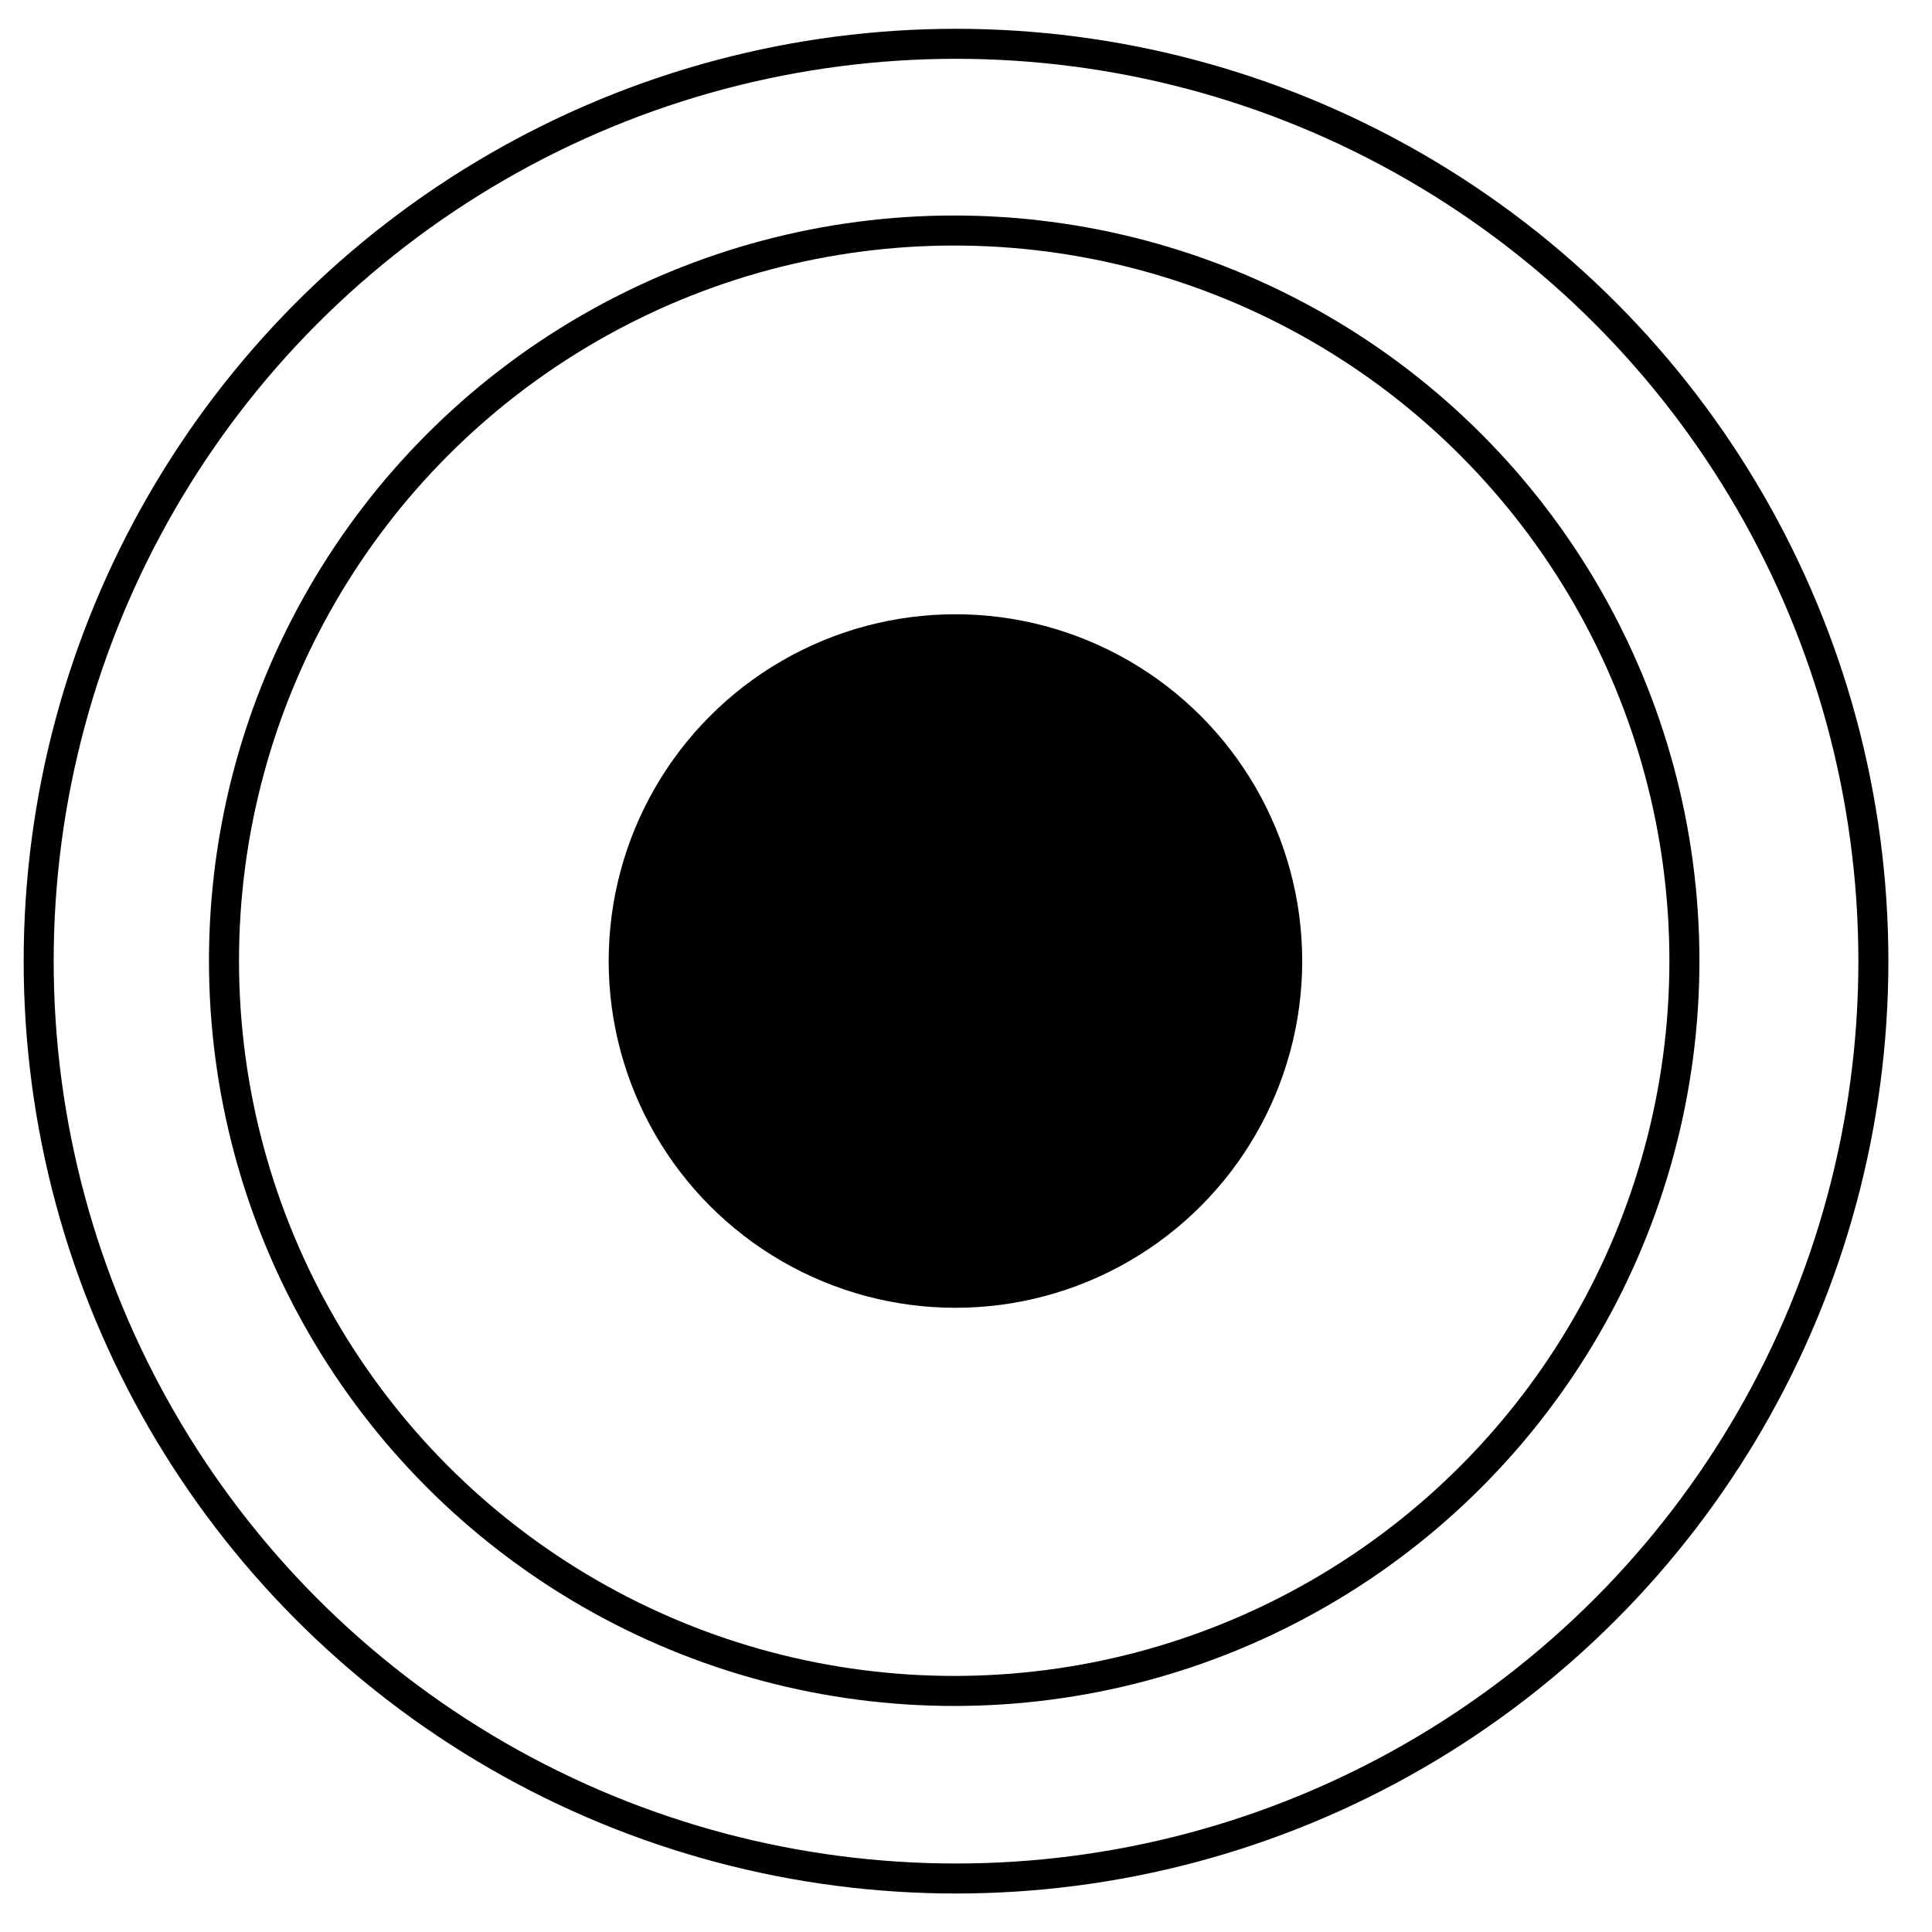
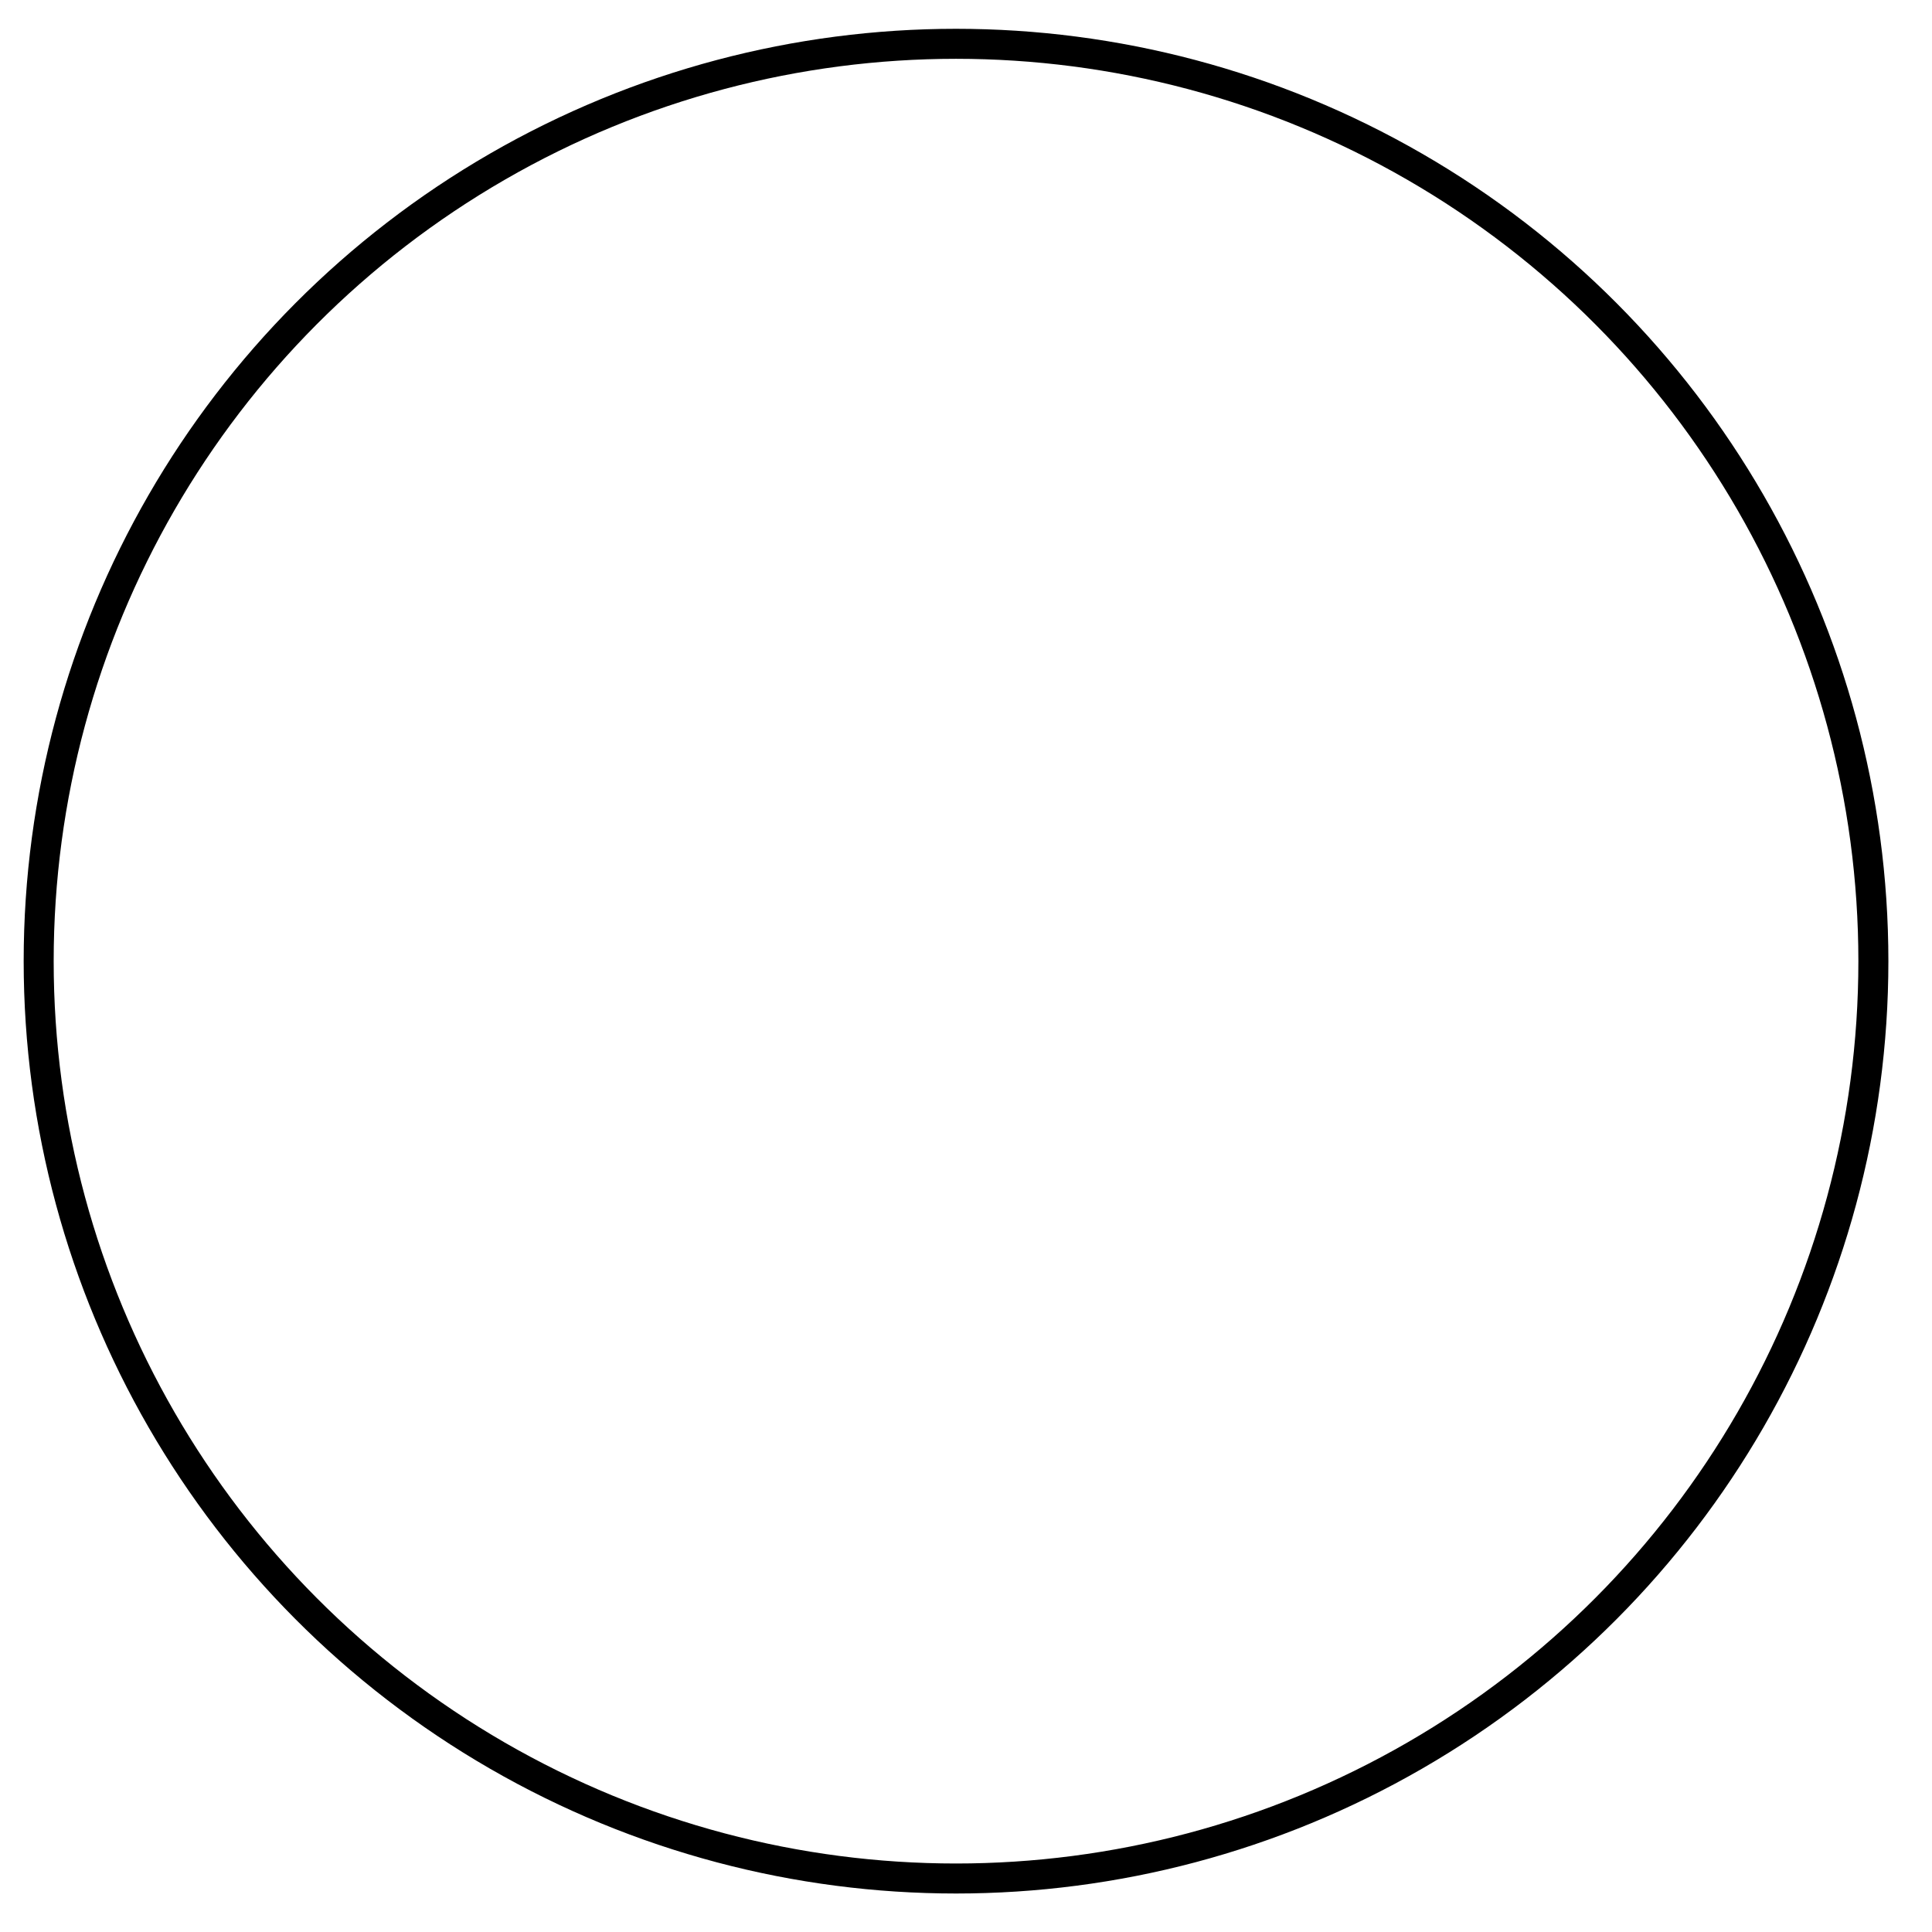
<svg xmlns="http://www.w3.org/2000/svg" width="100%" height="100%" viewBox="0 0 193 193" version="1.1" xml:space="preserve" style="fill-rule:evenodd;clip-rule:evenodd;stroke-linecap:round;stroke-linejoin:round;stroke-miterlimit:1.5;">
  <g transform="matrix(1,0,0,1,-4031,-161)">
    <g id="Favicon" transform="matrix(1,0,0,1,-0.82,-0.938)">
-       <rect x="4031.82" y="161.938" width="192.289" height="192.289" style="fill:none;" />
      <g transform="matrix(0.717,0,0,0.717,2164.47,-137.547)">
        <g transform="matrix(1.537,0,0,1.537,1430.24,254.64)">
          <circle cx="850.587" cy="193.211" r="83.156" style="fill:white;fill-opacity:0;" />
          <clipPath id="_clip1">
-             <circle cx="850.587" cy="193.211" r="83.156" />
-           </clipPath>
+             </clipPath>
          <g clip-path="url(#_clip1)">
            <g transform="matrix(0.796,0,0,0.796,173.354,39.377)">
-               <circle cx="850.587" cy="193.211" r="83.156" style="fill:white;fill-opacity:0;stroke:black;stroke-width:3.42px;" />
-             </g>
+               </g>
          </g>
          <circle cx="850.587" cy="193.211" r="83.156" style="fill:none;stroke:black;stroke-width:2.72px;" />
        </g>
        <g transform="matrix(0.581,0,0,0.581,2243.32,439.331)">
-           <circle cx="850.587" cy="193.211" r="83.156" />
-         </g>
+           </g>
      </g>
    </g>
  </g>
</svg>